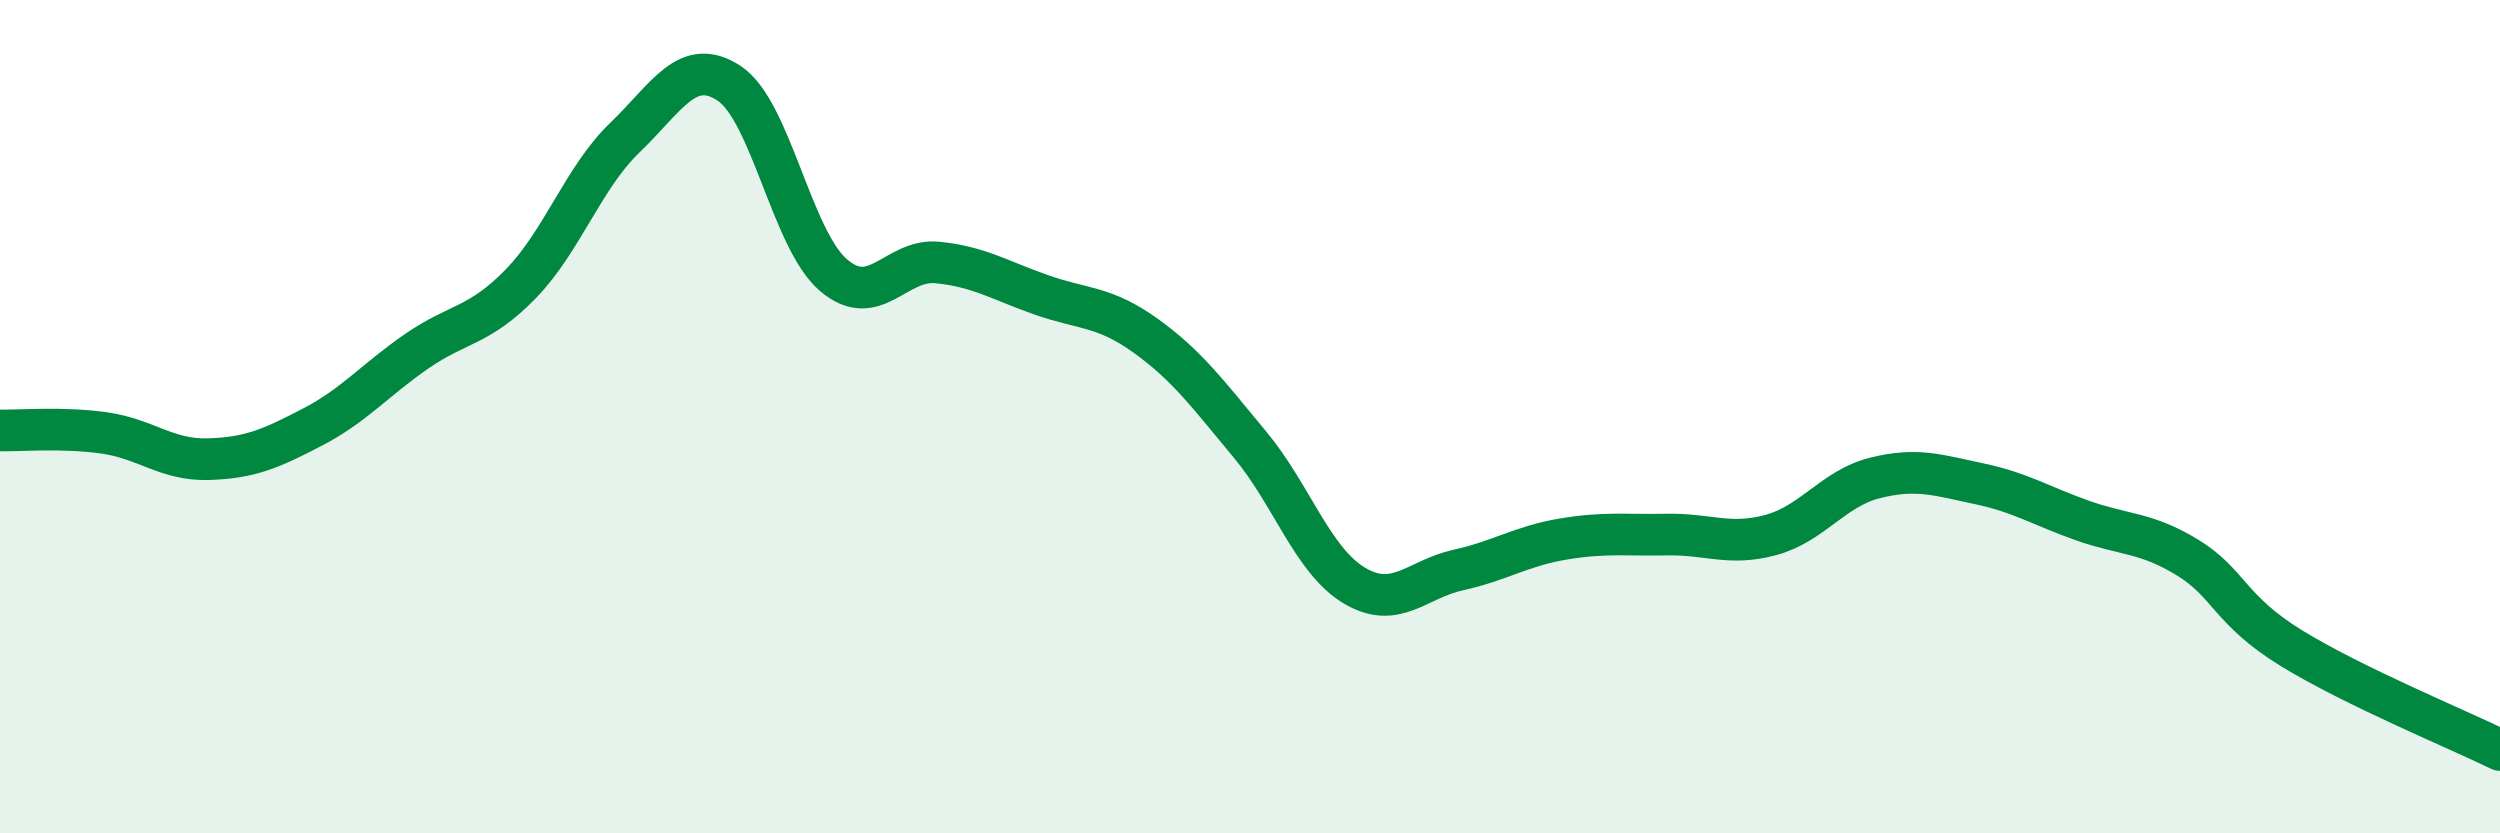
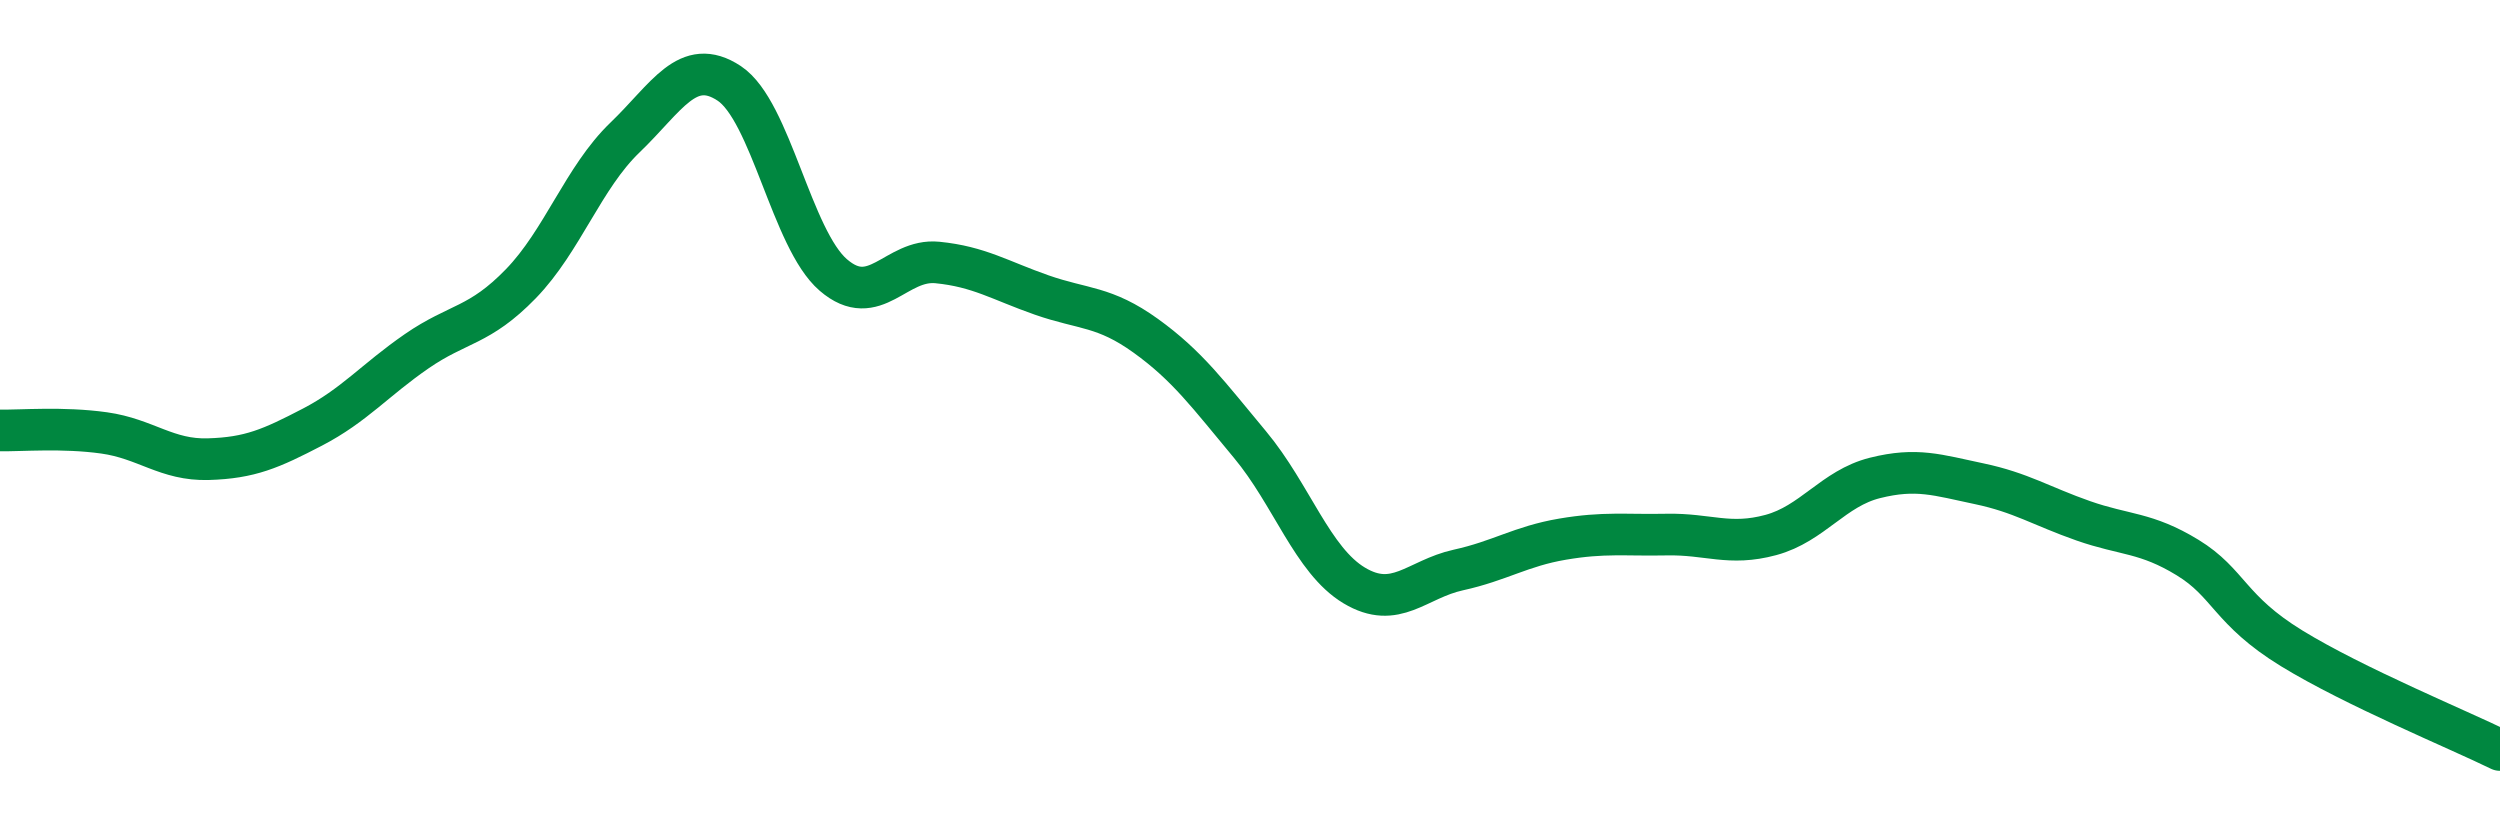
<svg xmlns="http://www.w3.org/2000/svg" width="60" height="20" viewBox="0 0 60 20">
-   <path d="M 0,10.33 C 0.5,10.34 1.5,10.25 2.5,10.39 C 3.5,10.53 4,11.05 5,11.02 C 6,10.99 6.5,10.77 7.5,10.25 C 8.5,9.73 9,9.12 10,8.43 C 11,7.74 11.5,7.84 12.5,6.81 C 13.5,5.78 14,4.26 15,3.3 C 16,2.34 16.5,1.34 17.5,2 C 18.5,2.66 19,5.74 20,6.6 C 21,7.46 21.5,6.2 22.5,6.3 C 23.5,6.4 24,6.73 25,7.08 C 26,7.43 26.5,7.34 27.5,8.06 C 28.5,8.78 29,9.47 30,10.67 C 31,11.87 31.5,13.45 32.5,14.05 C 33.5,14.65 34,13.9 35,13.68 C 36,13.46 36.5,13.11 37.5,12.94 C 38.5,12.77 39,12.85 40,12.83 C 41,12.81 41.5,13.11 42.5,12.84 C 43.5,12.57 44,11.72 45,11.47 C 46,11.22 46.5,11.4 47.5,11.61 C 48.5,11.82 49,12.15 50,12.5 C 51,12.85 51.5,12.77 52.5,13.38 C 53.5,13.99 53.5,14.64 55,15.56 C 56.5,16.48 59,17.51 60,18L60 20L0 20Z" fill="#008740" opacity="0.1" stroke-linecap="round" stroke-linejoin="round" />
  <path d="M 0,10.33 C 0.5,10.34 1.5,10.25 2.5,10.39 C 3.5,10.53 4,11.05 5,11.02 C 6,10.99 6.5,10.77 7.5,10.25 C 8.5,9.73 9,9.12 10,8.43 C 11,7.74 11.5,7.84 12.5,6.81 C 13.5,5.78 14,4.26 15,3.3 C 16,2.34 16.5,1.34 17.5,2 C 18.5,2.66 19,5.74 20,6.6 C 21,7.46 21.5,6.2 22.5,6.3 C 23.5,6.4 24,6.73 25,7.08 C 26,7.43 26.5,7.34 27.5,8.06 C 28.5,8.78 29,9.47 30,10.67 C 31,11.87 31.5,13.45 32.5,14.05 C 33.5,14.65 34,13.9 35,13.68 C 36,13.46 36.5,13.11 37.5,12.94 C 38.5,12.77 39,12.85 40,12.83 C 41,12.81 41.5,13.11 42.5,12.84 C 43.5,12.57 44,11.72 45,11.47 C 46,11.22 46.5,11.4 47.5,11.61 C 48.5,11.82 49,12.15 50,12.5 C 51,12.85 51.5,12.77 52.5,13.38 C 53.5,13.99 53.5,14.64 55,15.56 C 56.5,16.48 59,17.51 60,18" stroke="#008740" stroke-width="1" fill="none" stroke-linecap="round" stroke-linejoin="round" />
</svg>